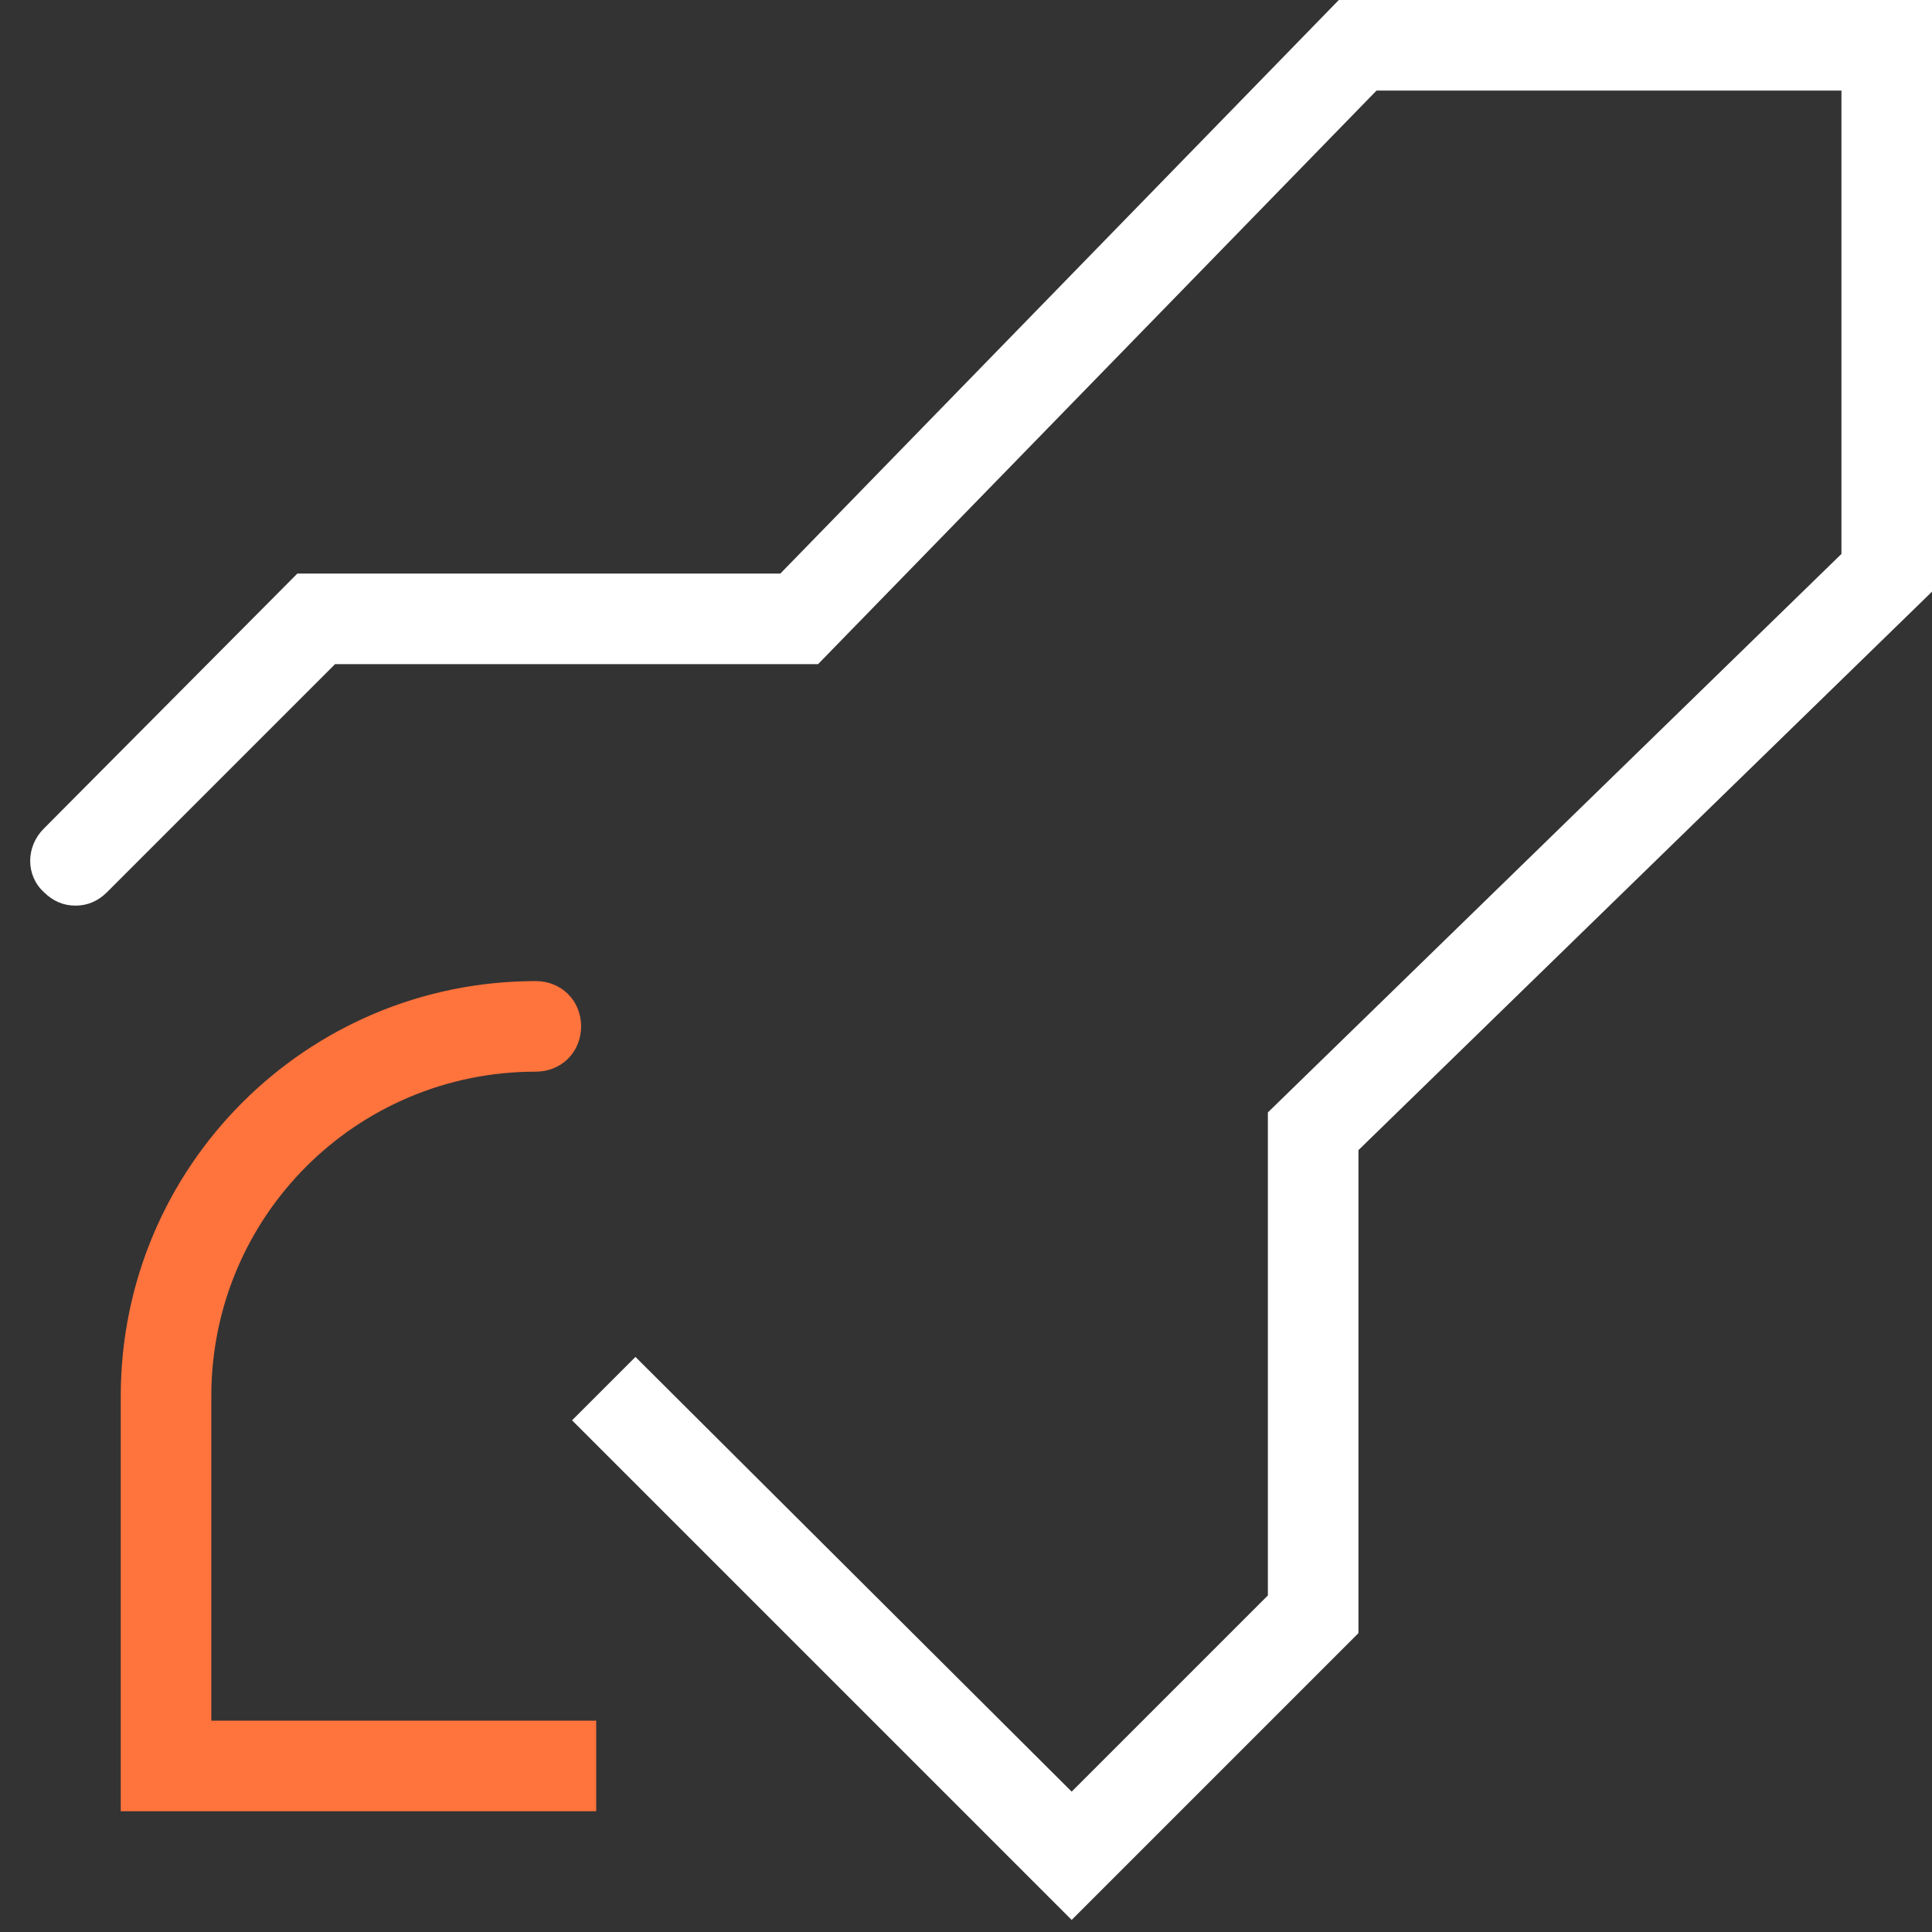
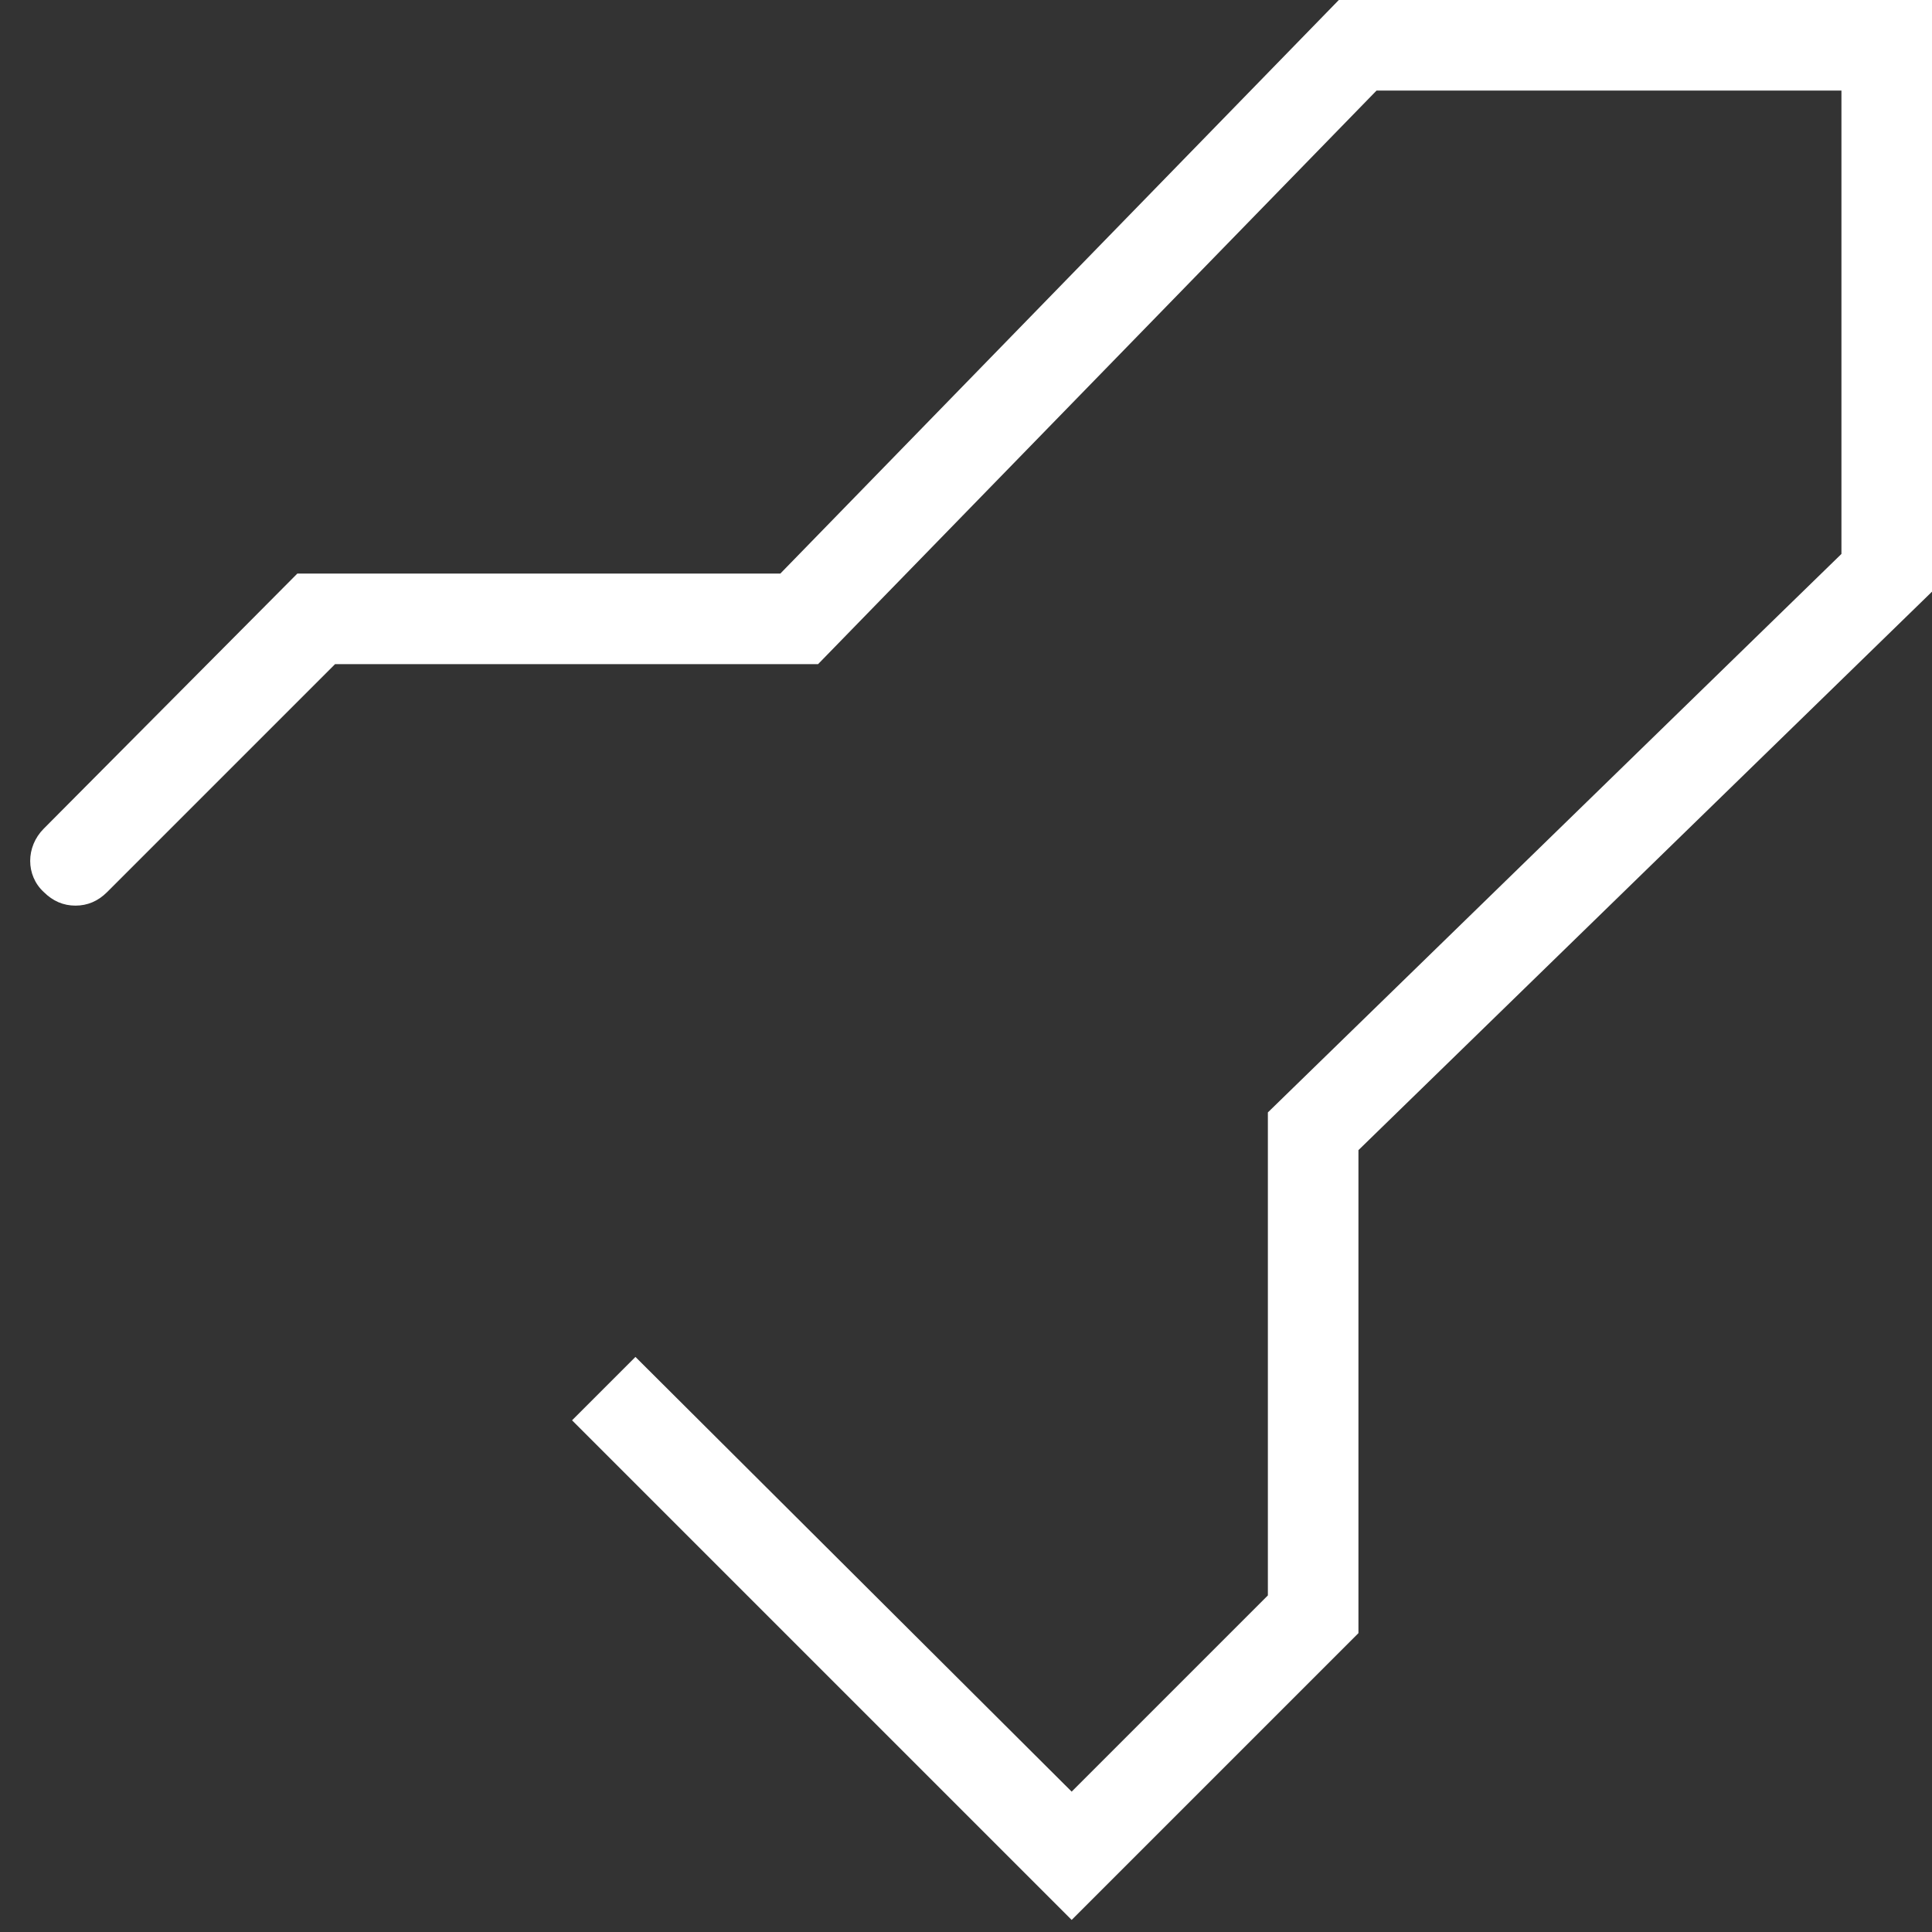
<svg xmlns="http://www.w3.org/2000/svg" version="1.1" id="Layer_1" x="0px" y="0px" viewBox="0 0 128 128" style="enable-background:new 0 0 128 128;" xml:space="preserve">
  <rect x="0" y="0" width="128" height="128" fill="#333333" stroke="none" />
  <style type="text/css"> .st0{fill:#FF733C;} .st1{fill:#323769;} .st2{fill:#FFFFFF;} </style>
  <g>
    <path class="st2" d="M88.7,0l-37,38h-32L2.9,54.9c-1.2,1.2-1.2,3.1,0,4.2C3.5,59.7,4.2,60,5,60s1.5-0.3,2.1-0.9L22.2,44h32l37-38 H122v30.7l-38,37v32l-13,13L42.1,89.9l-4.2,4.2L71,127.2l19-19v-32l38-37V0H88.7z" />
-     <path class="st0" d="M14,92.5C14,80.6,23.6,71,35.5,71c1.7,0,3-1.3,3-3s-1.3-3-3-3C20.3,65,8,77.3,8,92.5V120h31.5v-6H14V92.5z" />
  </g>
</svg>